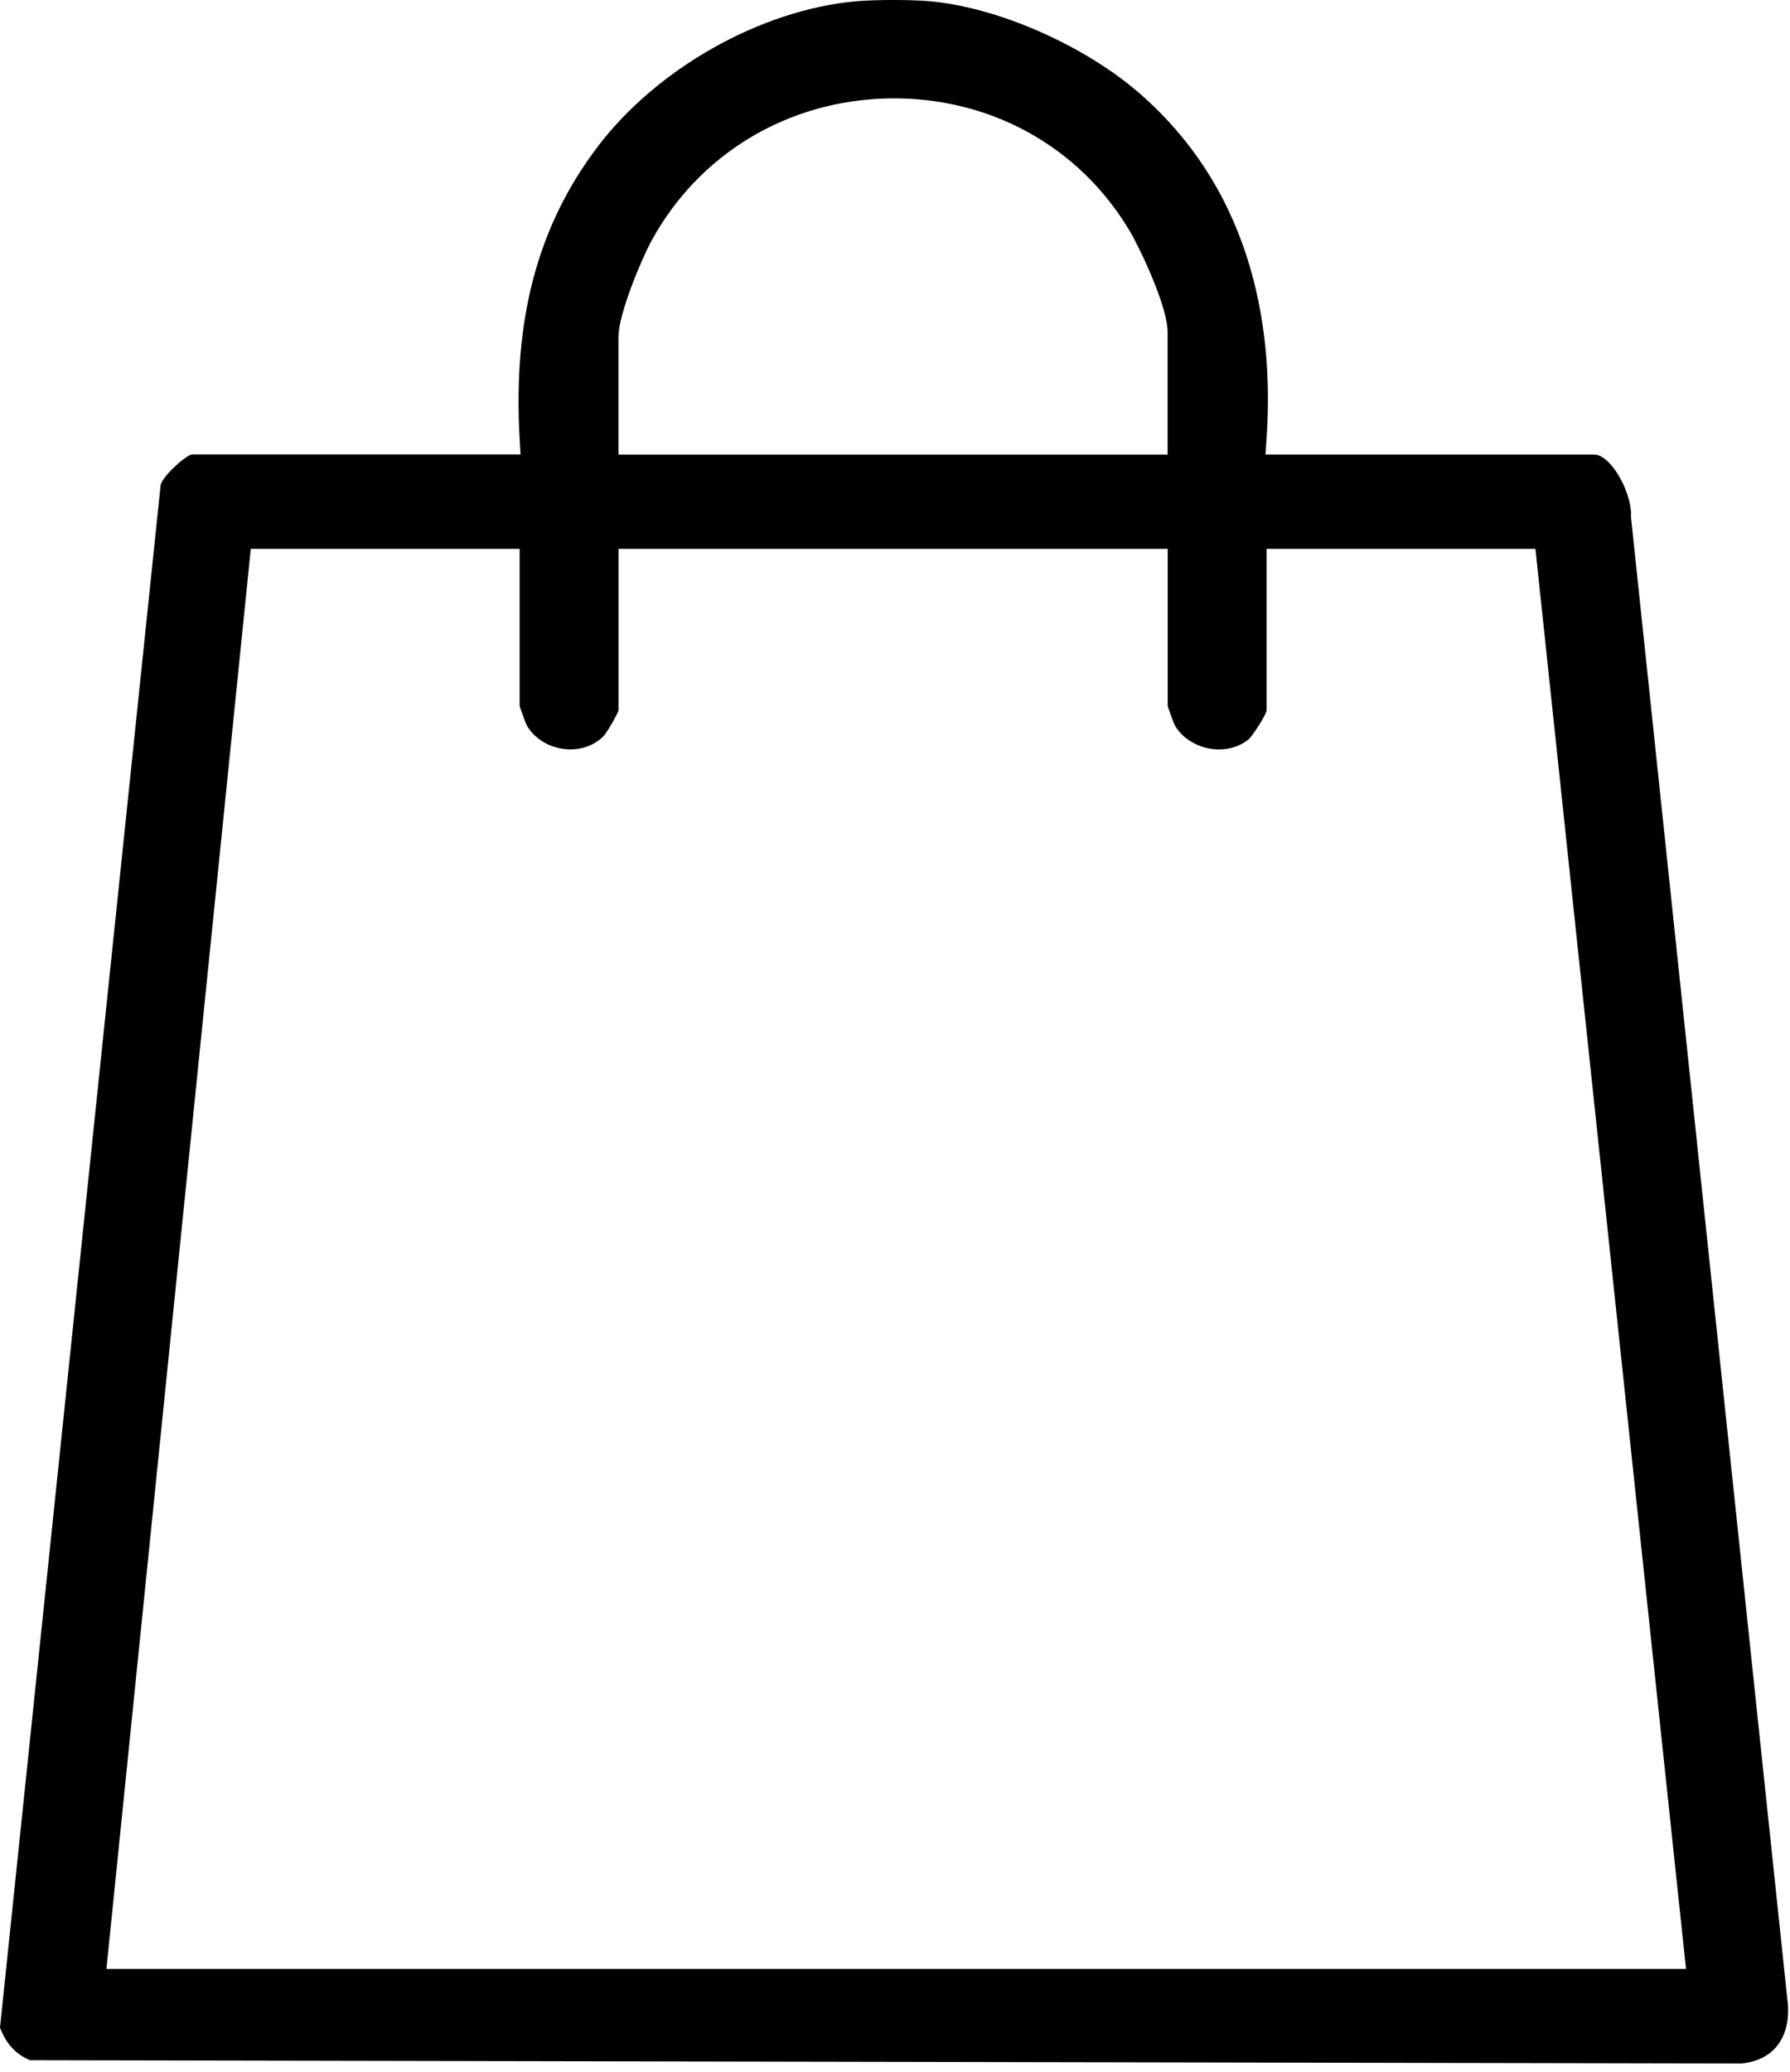
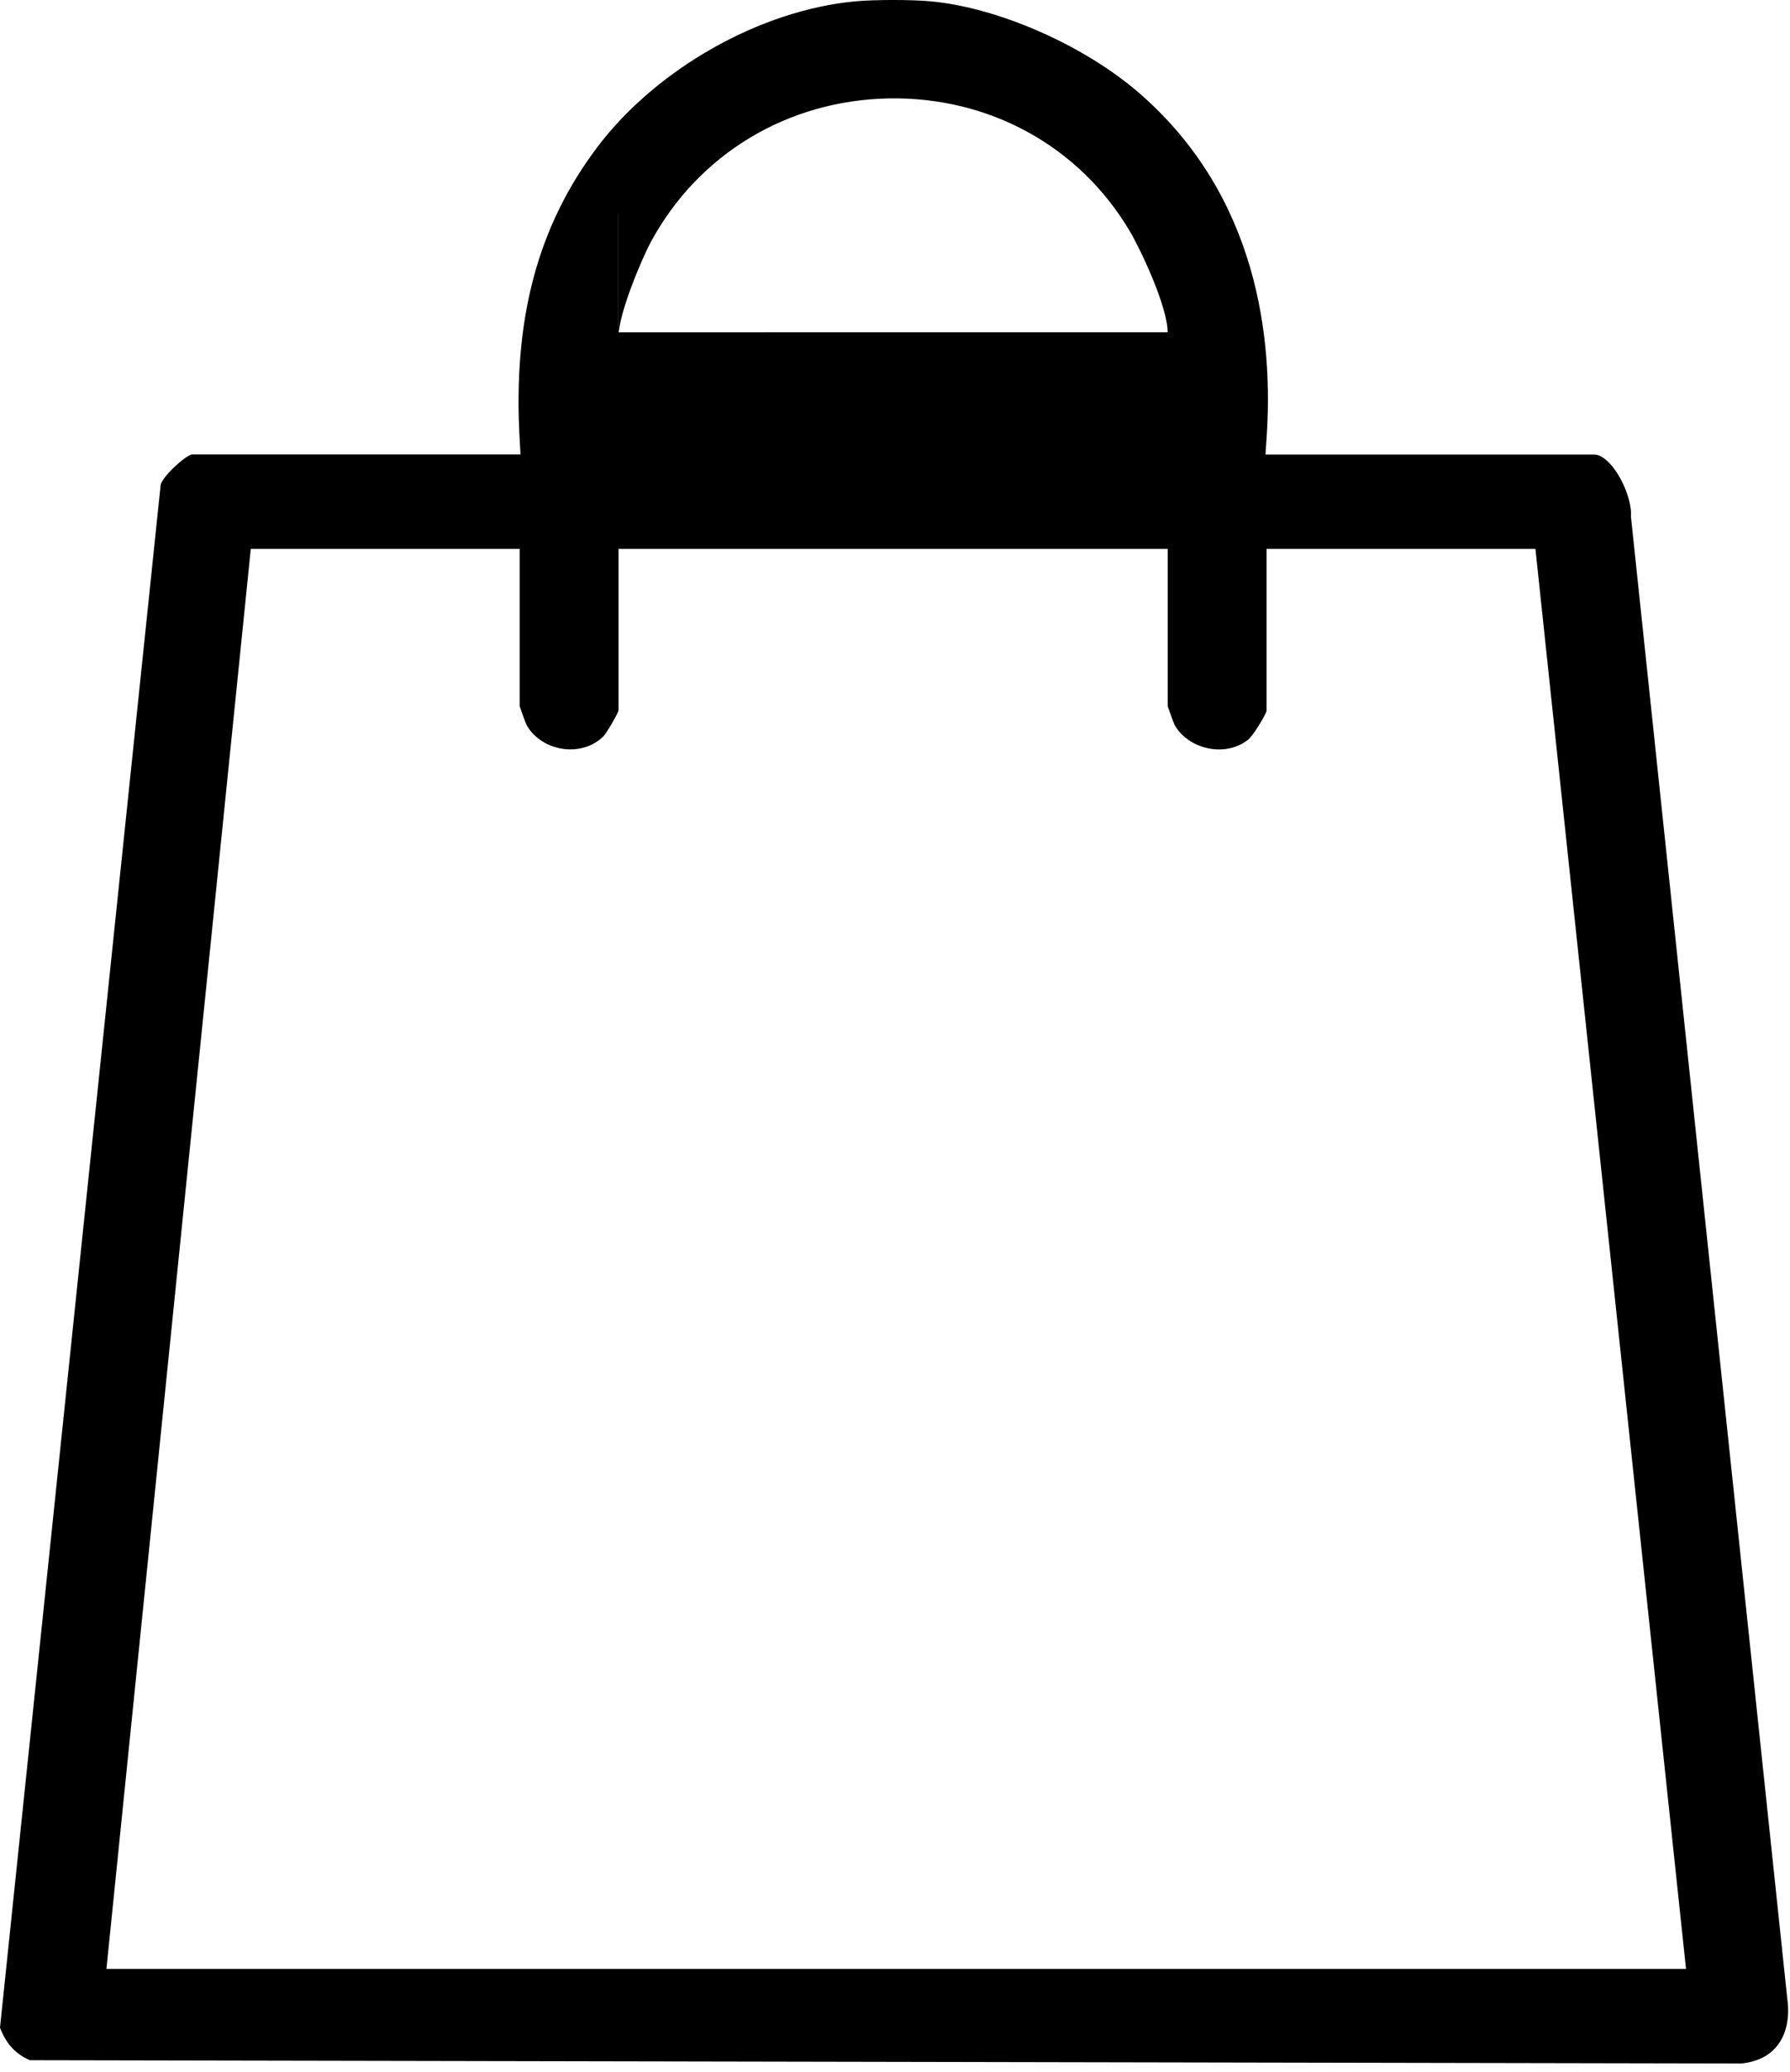
<svg xmlns="http://www.w3.org/2000/svg" width="121" height="140" fill="none">
-   <path d="M10.848 32.812v.07L0 137.027c.427 1.099 1.027 1.753 2.009 2.197l115.714.223c1.059-.115 1.875-.515 2.417-1.207.606-.762.849-1.867.683-3.111L110.249 34.92v-.083c.064-.87-.536-2.559-1.435-3.518-.364-.387-.734-.603-1.04-.603H85.542l.07-1.022c.485-6.826-.606-16.421-8.546-23.355C73.342 3.088 67.526.516 62.915.09c-1.333-.121-3.756-.121-5.089 0-6.435.591-13.45 4.553-17.455 9.861-4.037 5.353-5.708 11.633-5.242 19.755l.057 1.003H12.966c-.491.114-2.034 1.537-2.111 2.089l-.006.013zm30.963-10.077c0-1.524 1.556-5.213 2.188-6.388 3.208-5.931 9.216-9.557 16.059-9.696 6.792-.127 12.87 3.2 16.288 8.928.714 1.194 2.583 5.118 2.583 6.877v8.261H41.805v-7.988l.006.006zm-6.684 14.357v10.63c.096.298.396 1.124.478 1.289.478.845 1.403 1.448 2.449 1.594 1.027.146 2.022-.152 2.723-.832.23-.241.899-1.378 1.033-1.753V37.092h37.124v10.63c.096.298.395 1.124.478 1.289.453.794 1.333 1.391 2.347 1.575.976.178 1.939-.051 2.64-.622.293-.254 1.091-1.518 1.218-1.918V37.092h18.176l.089.851 10.089 95.116H7.194l9.758-95.967h18.176z" fill="#000" />
+   <path d="M10.848 32.812v.07L0 137.027c.427 1.099 1.027 1.753 2.009 2.197l115.714.223c1.059-.115 1.875-.515 2.417-1.207.606-.762.849-1.867.683-3.111L110.249 34.92v-.083c.064-.87-.536-2.559-1.435-3.518-.364-.387-.734-.603-1.04-.603H85.542l.07-1.022c.485-6.826-.606-16.421-8.546-23.355C73.342 3.088 67.526.516 62.915.09c-1.333-.121-3.756-.121-5.089 0-6.435.591-13.45 4.553-17.455 9.861-4.037 5.353-5.708 11.633-5.242 19.755l.057 1.003H12.966c-.491.114-2.034 1.537-2.111 2.089l-.006.013zm30.963-10.077c0-1.524 1.556-5.213 2.188-6.388 3.208-5.931 9.216-9.557 16.059-9.696 6.792-.127 12.87 3.2 16.288 8.928.714 1.194 2.583 5.118 2.583 6.877H41.805v-7.988l.006.006zm-6.684 14.357v10.63c.096.298.396 1.124.478 1.289.478.845 1.403 1.448 2.449 1.594 1.027.146 2.022-.152 2.723-.832.23-.241.899-1.378 1.033-1.753V37.092h37.124v10.63c.096.298.395 1.124.478 1.289.453.794 1.333 1.391 2.347 1.575.976.178 1.939-.051 2.64-.622.293-.254 1.091-1.518 1.218-1.918V37.092h18.176l.089.851 10.089 95.116H7.194l9.758-95.967h18.176z" fill="#000" />
</svg>